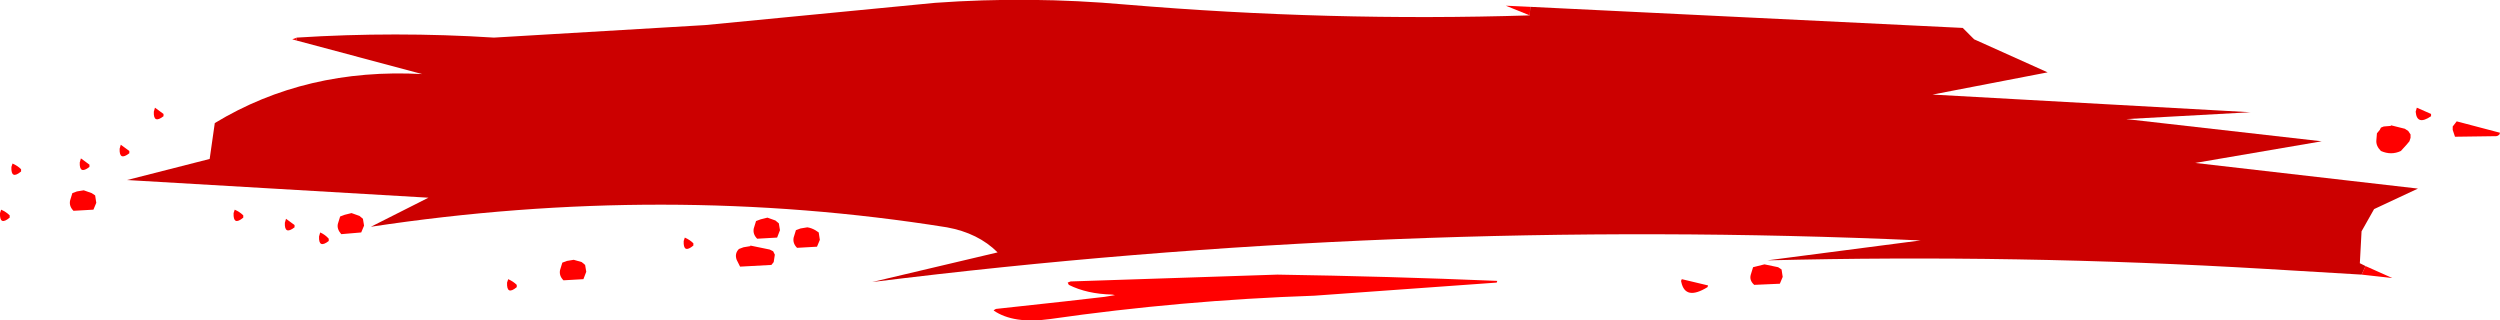
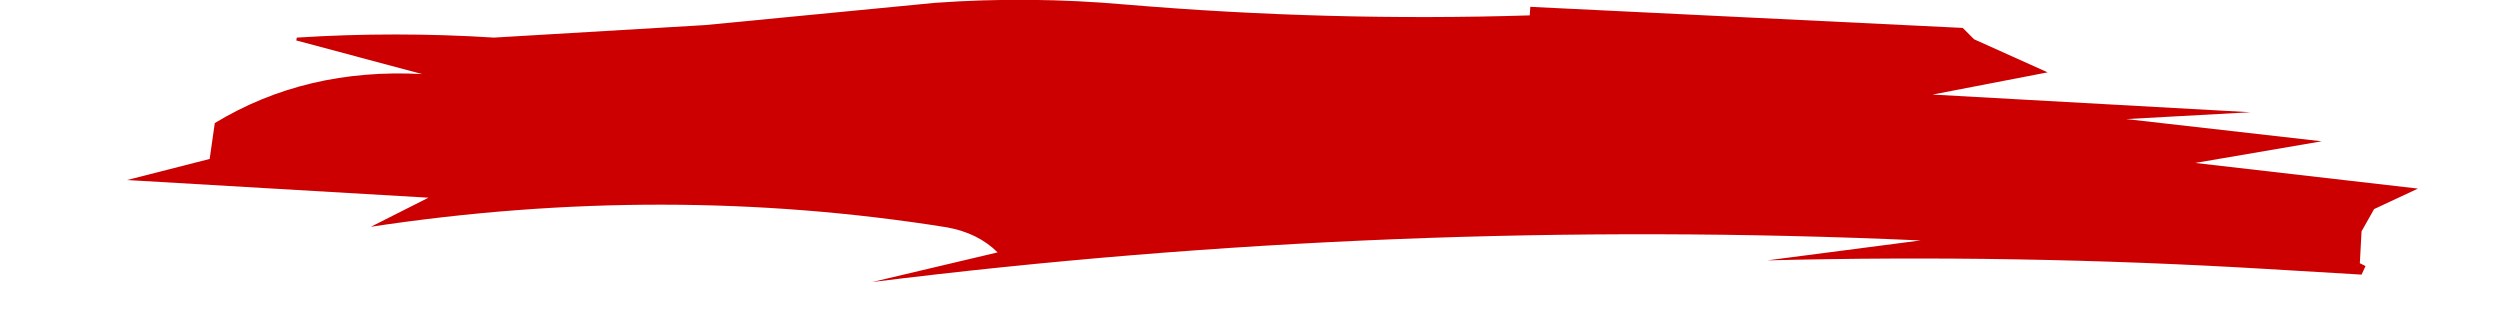
<svg xmlns="http://www.w3.org/2000/svg" height="28.1px" width="219.4px">
  <g transform="matrix(1.0, 0.0, 0.0, 1.0, 109.7, 14.05)">
-     <path d="M24.55 -12.7 L22.45 -13.55 24.6 -13.45 24.55 -12.7 M97.9 9.3 L100.25 10.35 97.55 10.05 97.9 9.3 M-83.7 -10.5 L-84.05 -10.6 -83.65 -10.75 -83.7 -10.5 M99.5 -2.95 L100.1 -3.0 100.15 -3.05 101.35 -2.75 101.65 -2.55 101.85 -2.25 101.85 -1.95 101.75 -1.65 101.5 -1.35 101.0 -0.8 Q100.15 -0.4 99.25 -0.8 98.8 -1.25 98.85 -1.75 L98.9 -2.35 99.15 -2.65 99.25 -2.85 99.5 -2.95 M103.65 -3.85 Q102.4 -3.0 102.3 -4.25 L102.4 -4.6 103.65 -4.05 103.65 -3.85 M105.55 -2.65 L105.55 -2.95 105.9 -3.4 109.7 -2.4 109.65 -2.25 Q109.5 -2.1 109.35 -2.1 L105.75 -2.05 105.55 -2.65 M45.15 9.15 L46.35 9.4 46.65 9.6 46.75 10.25 46.5 10.85 44.25 10.95 Q43.8 10.55 43.95 10.05 L44.15 9.4 44.55 9.3 45.15 9.15 M40.15 11.15 Q38.2 12.35 37.85 10.7 37.8 10.6 37.9 10.45 L40.2 11.0 40.15 11.15 M21.7 10.6 L21.65 10.75 5.65 11.9 Q-6.05 12.3 -17.55 13.95 -20.75 14.4 -22.5 13.2 -22.35 13.05 -22.2 13.05 L-16.25 12.4 -12.75 12.0 -11.85 11.85 -12.1 11.8 Q-14.3 11.75 -15.9 10.95 L-16.0 10.75 -15.75 10.65 2.4 10.05 Q12.1 10.2 21.7 10.6 M-95.35 -3.85 Q-96.25 -3.15 -96.2 -4.25 L-96.1 -4.6 -95.35 -4.05 -95.35 -3.85 M-99.2 -1.0 L-99.1 -1.35 -98.35 -0.8 -98.35 -0.6 Q-99.25 0.1 -99.2 -1.0 M-39.45 6.0 L-38.85 5.9 Q-38.5 5.95 -38.15 6.15 L-37.85 6.35 -37.75 7.0 -38.0 7.6 -39.75 7.7 Q-40.15 7.3 -40.05 6.8 L-39.85 6.15 -39.45 6.0 M-43.35 5.35 L-42.95 5.2 -42.35 5.05 -41.65 5.3 -41.35 5.55 -41.25 6.15 -41.5 6.8 -43.25 6.9 Q-43.65 6.5 -43.55 6.0 L-43.35 5.35 M-49.6 6.8 Q-49.15 7.0 -48.85 7.3 L-48.85 7.5 Q-49.75 8.25 -49.7 7.1 L-49.6 6.8 M-41.8 8.95 L-42.0 9.2 -44.75 9.35 -45.05 8.75 Q-45.25 8.2 -44.85 7.8 L-44.45 7.65 -43.85 7.55 -43.85 7.5 -42.15 7.85 -41.85 8.0 -41.7 8.3 -41.8 8.95 M-59.95 8.85 L-59.35 8.75 -58.65 8.95 -58.35 9.2 -58.25 9.8 -58.5 10.45 -60.25 10.55 Q-60.65 10.15 -60.55 9.65 L-60.35 9.0 -59.95 8.85 M-64.35 11.15 Q-65.25 11.9 -65.2 10.75 L-65.1 10.45 Q-64.65 10.65 -64.35 10.95 L-64.35 11.15 M-78.85 4.65 L-78.15 4.9 -77.85 5.15 -77.75 5.75 -78.0 6.35 -79.75 6.5 Q-80.15 6.05 -80.05 5.6 L-79.85 4.95 -79.45 4.8 -78.85 4.65 M-80.85 7.1 Q-81.75 7.8 -81.7 6.7 L-81.6 6.35 Q-81.15 6.55 -80.85 6.9 L-80.85 7.1 M-84.6 5.15 L-83.85 5.7 -83.85 5.9 Q-84.75 6.6 -84.7 5.5 L-84.6 5.15 M-88.35 4.85 L-88.35 5.05 Q-89.25 5.8 -89.2 4.65 L-89.1 4.35 Q-88.65 4.55 -88.35 4.85 M-101.85 0.6 Q-102.75 1.3 -102.7 0.2 L-102.6 -0.15 -101.85 0.4 -101.85 0.6 M-102.35 2.65 L-101.65 2.9 -101.35 3.1 -101.25 3.75 -101.5 4.35 -103.25 4.45 Q-103.65 4.05 -103.55 3.55 L-103.35 2.9 -102.95 2.75 -102.35 2.65 M-109.6 4.35 Q-109.15 4.55 -108.85 4.85 L-108.85 5.05 Q-109.75 5.8 -109.7 4.65 L-109.6 4.35 M-107.85 0.8 L-107.85 1.0 Q-108.75 1.75 -108.7 0.6 L-108.6 0.3 Q-108.15 0.5 -107.85 0.8" fill="#ff0000" fill-rule="evenodd" stroke="none" />
    <path d="M24.55 -12.7 L24.6 -13.45 62.55 -11.6 63.55 -10.6 70.0 -7.7 59.9 -5.75 87.8 -4.2 76.9 -3.6 94.05 -1.65 82.95 0.25 102.5 2.5 98.65 4.3 97.55 6.25 97.4 9.05 97.9 9.3 97.55 10.05 89.15 9.55 Q67.35 8.25 45.4 8.8 L58.85 7.05 Q12.7 5.0 -33.15 10.7 L-22.15 8.1 Q-23.85 6.4 -26.6 5.9 -51.35 1.95 -77.15 5.85 L-72.1 3.3 -98.55 1.75 -91.3 -0.1 -90.85 -3.25 Q-82.85 -8.1 -72.65 -7.55 L-83.7 -10.5 -83.65 -10.75 Q-75.0 -11.3 -66.35 -10.75 L-47.8 -11.85 -27.65 -13.8 Q-19.35 -14.4 -10.9 -13.65 6.95 -12.15 24.55 -12.7" fill="#cc0000" fill-rule="evenodd" stroke="none" />
  </g>
</svg>